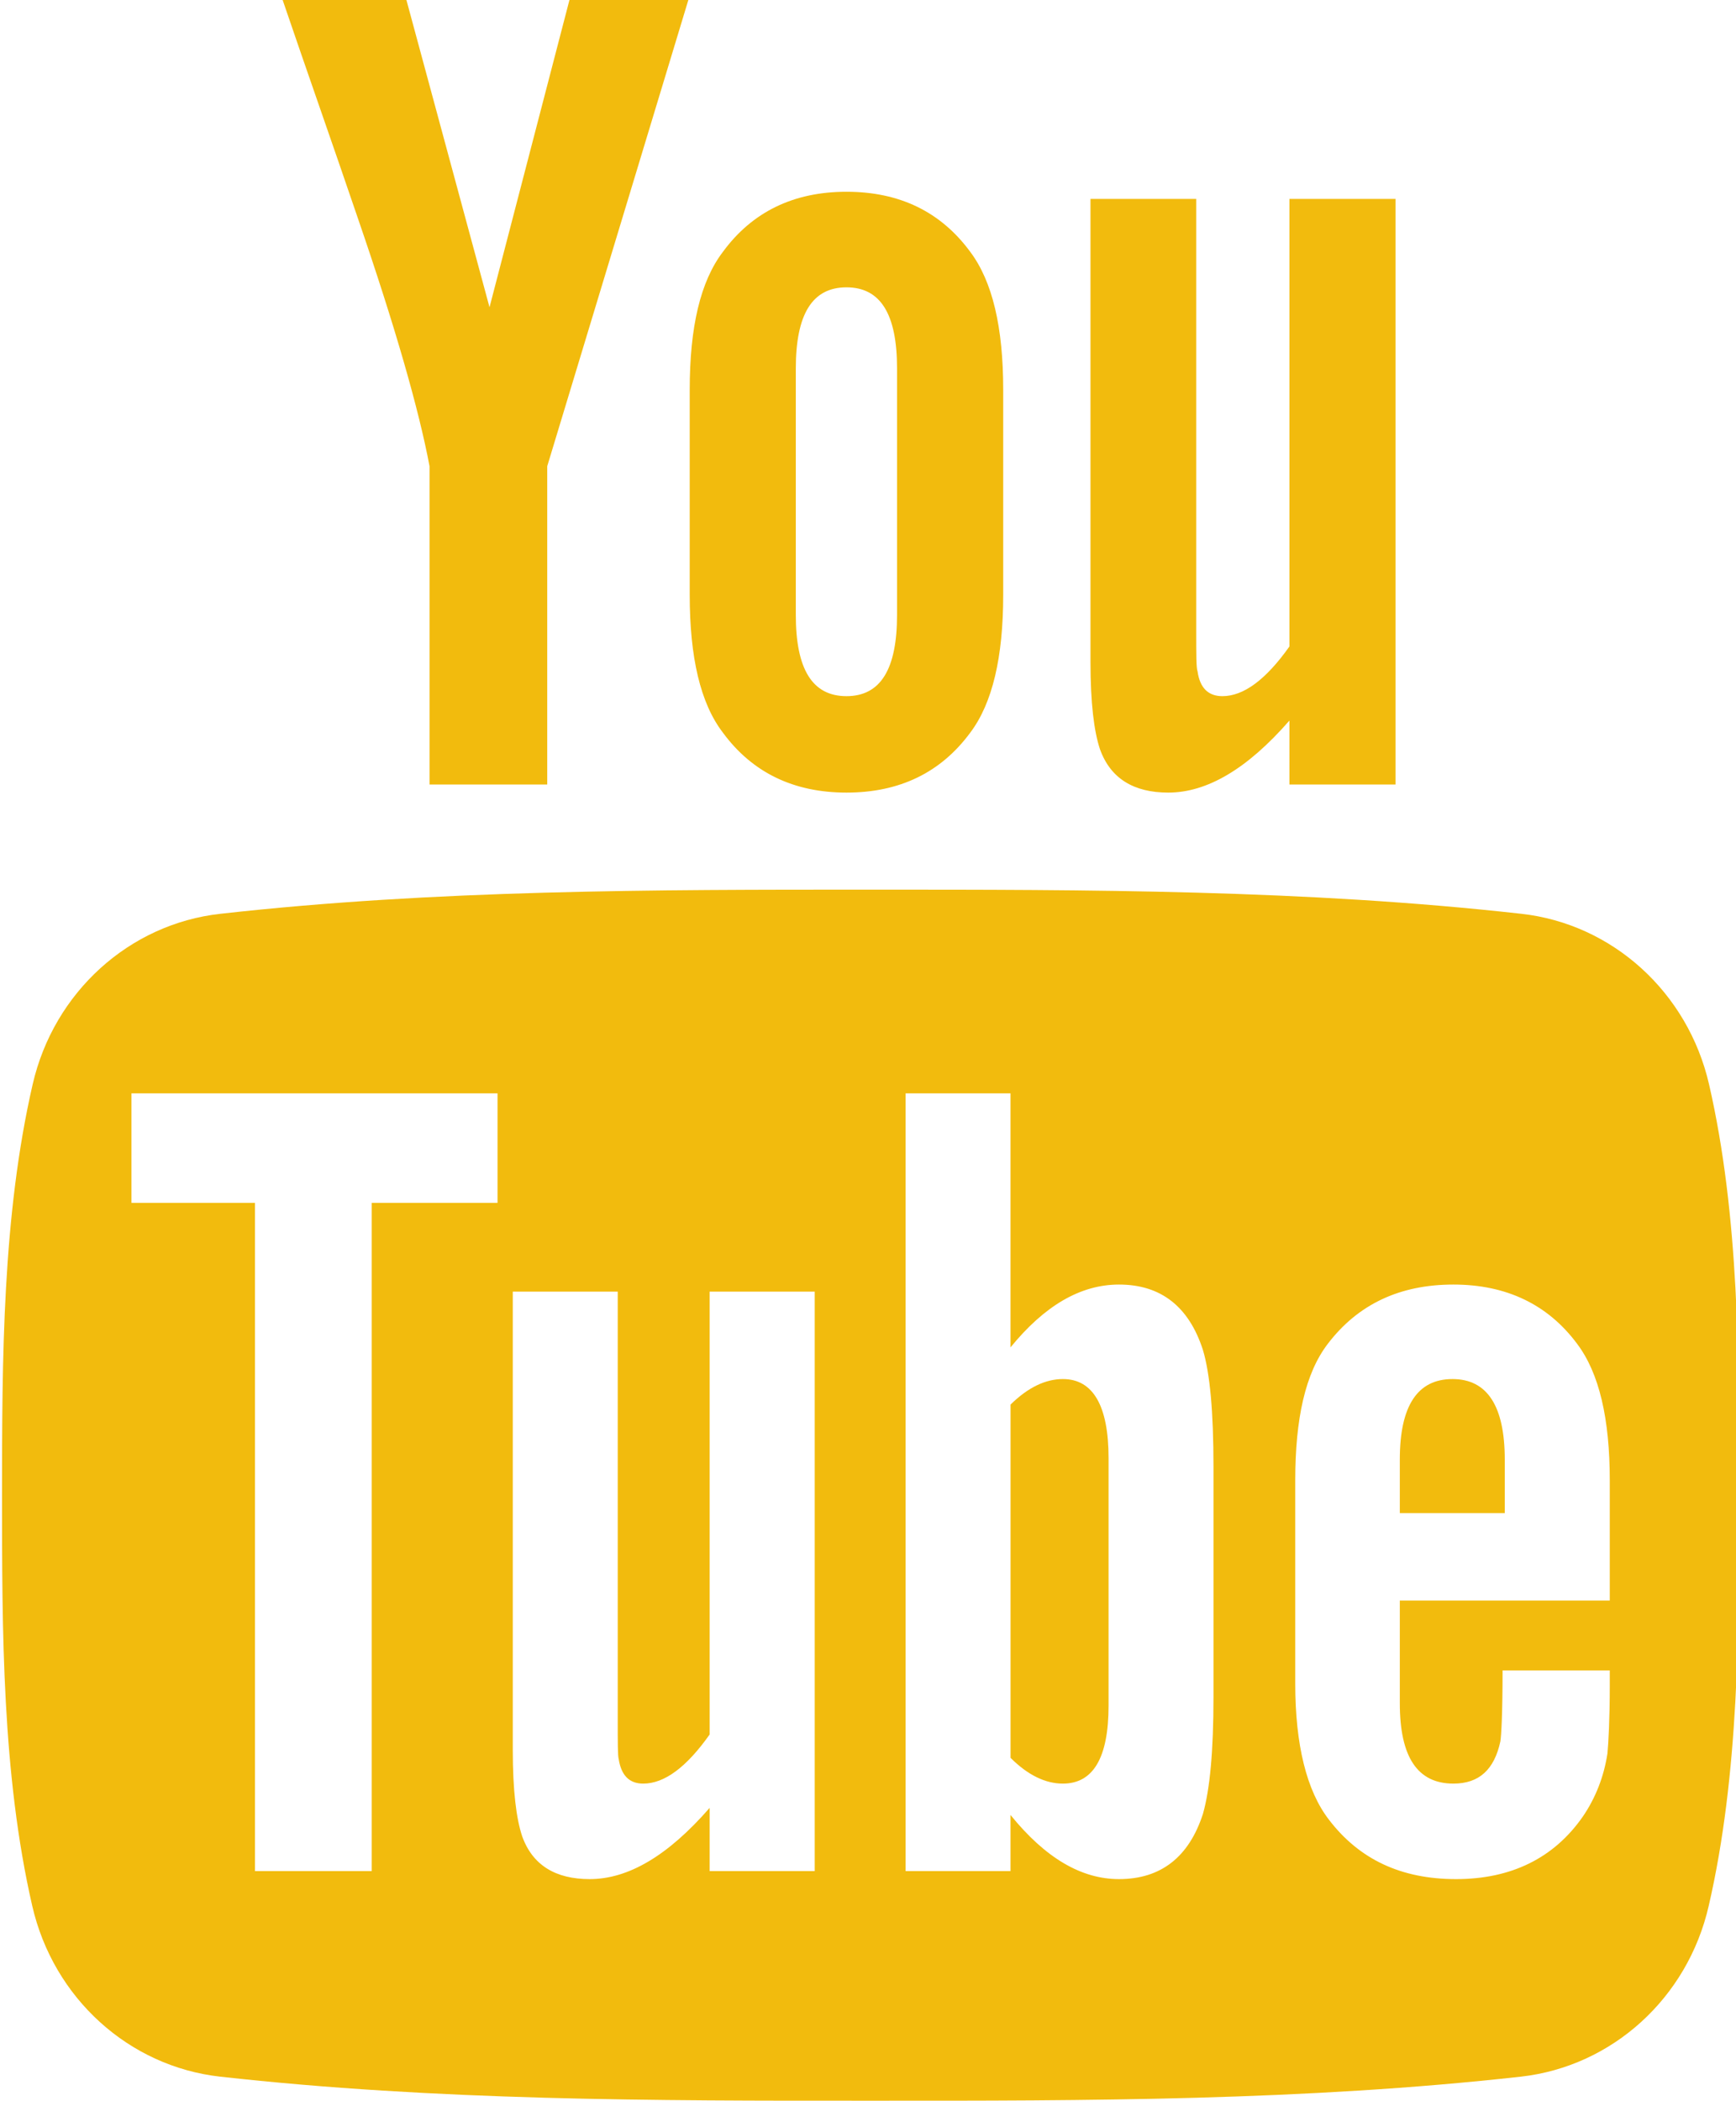
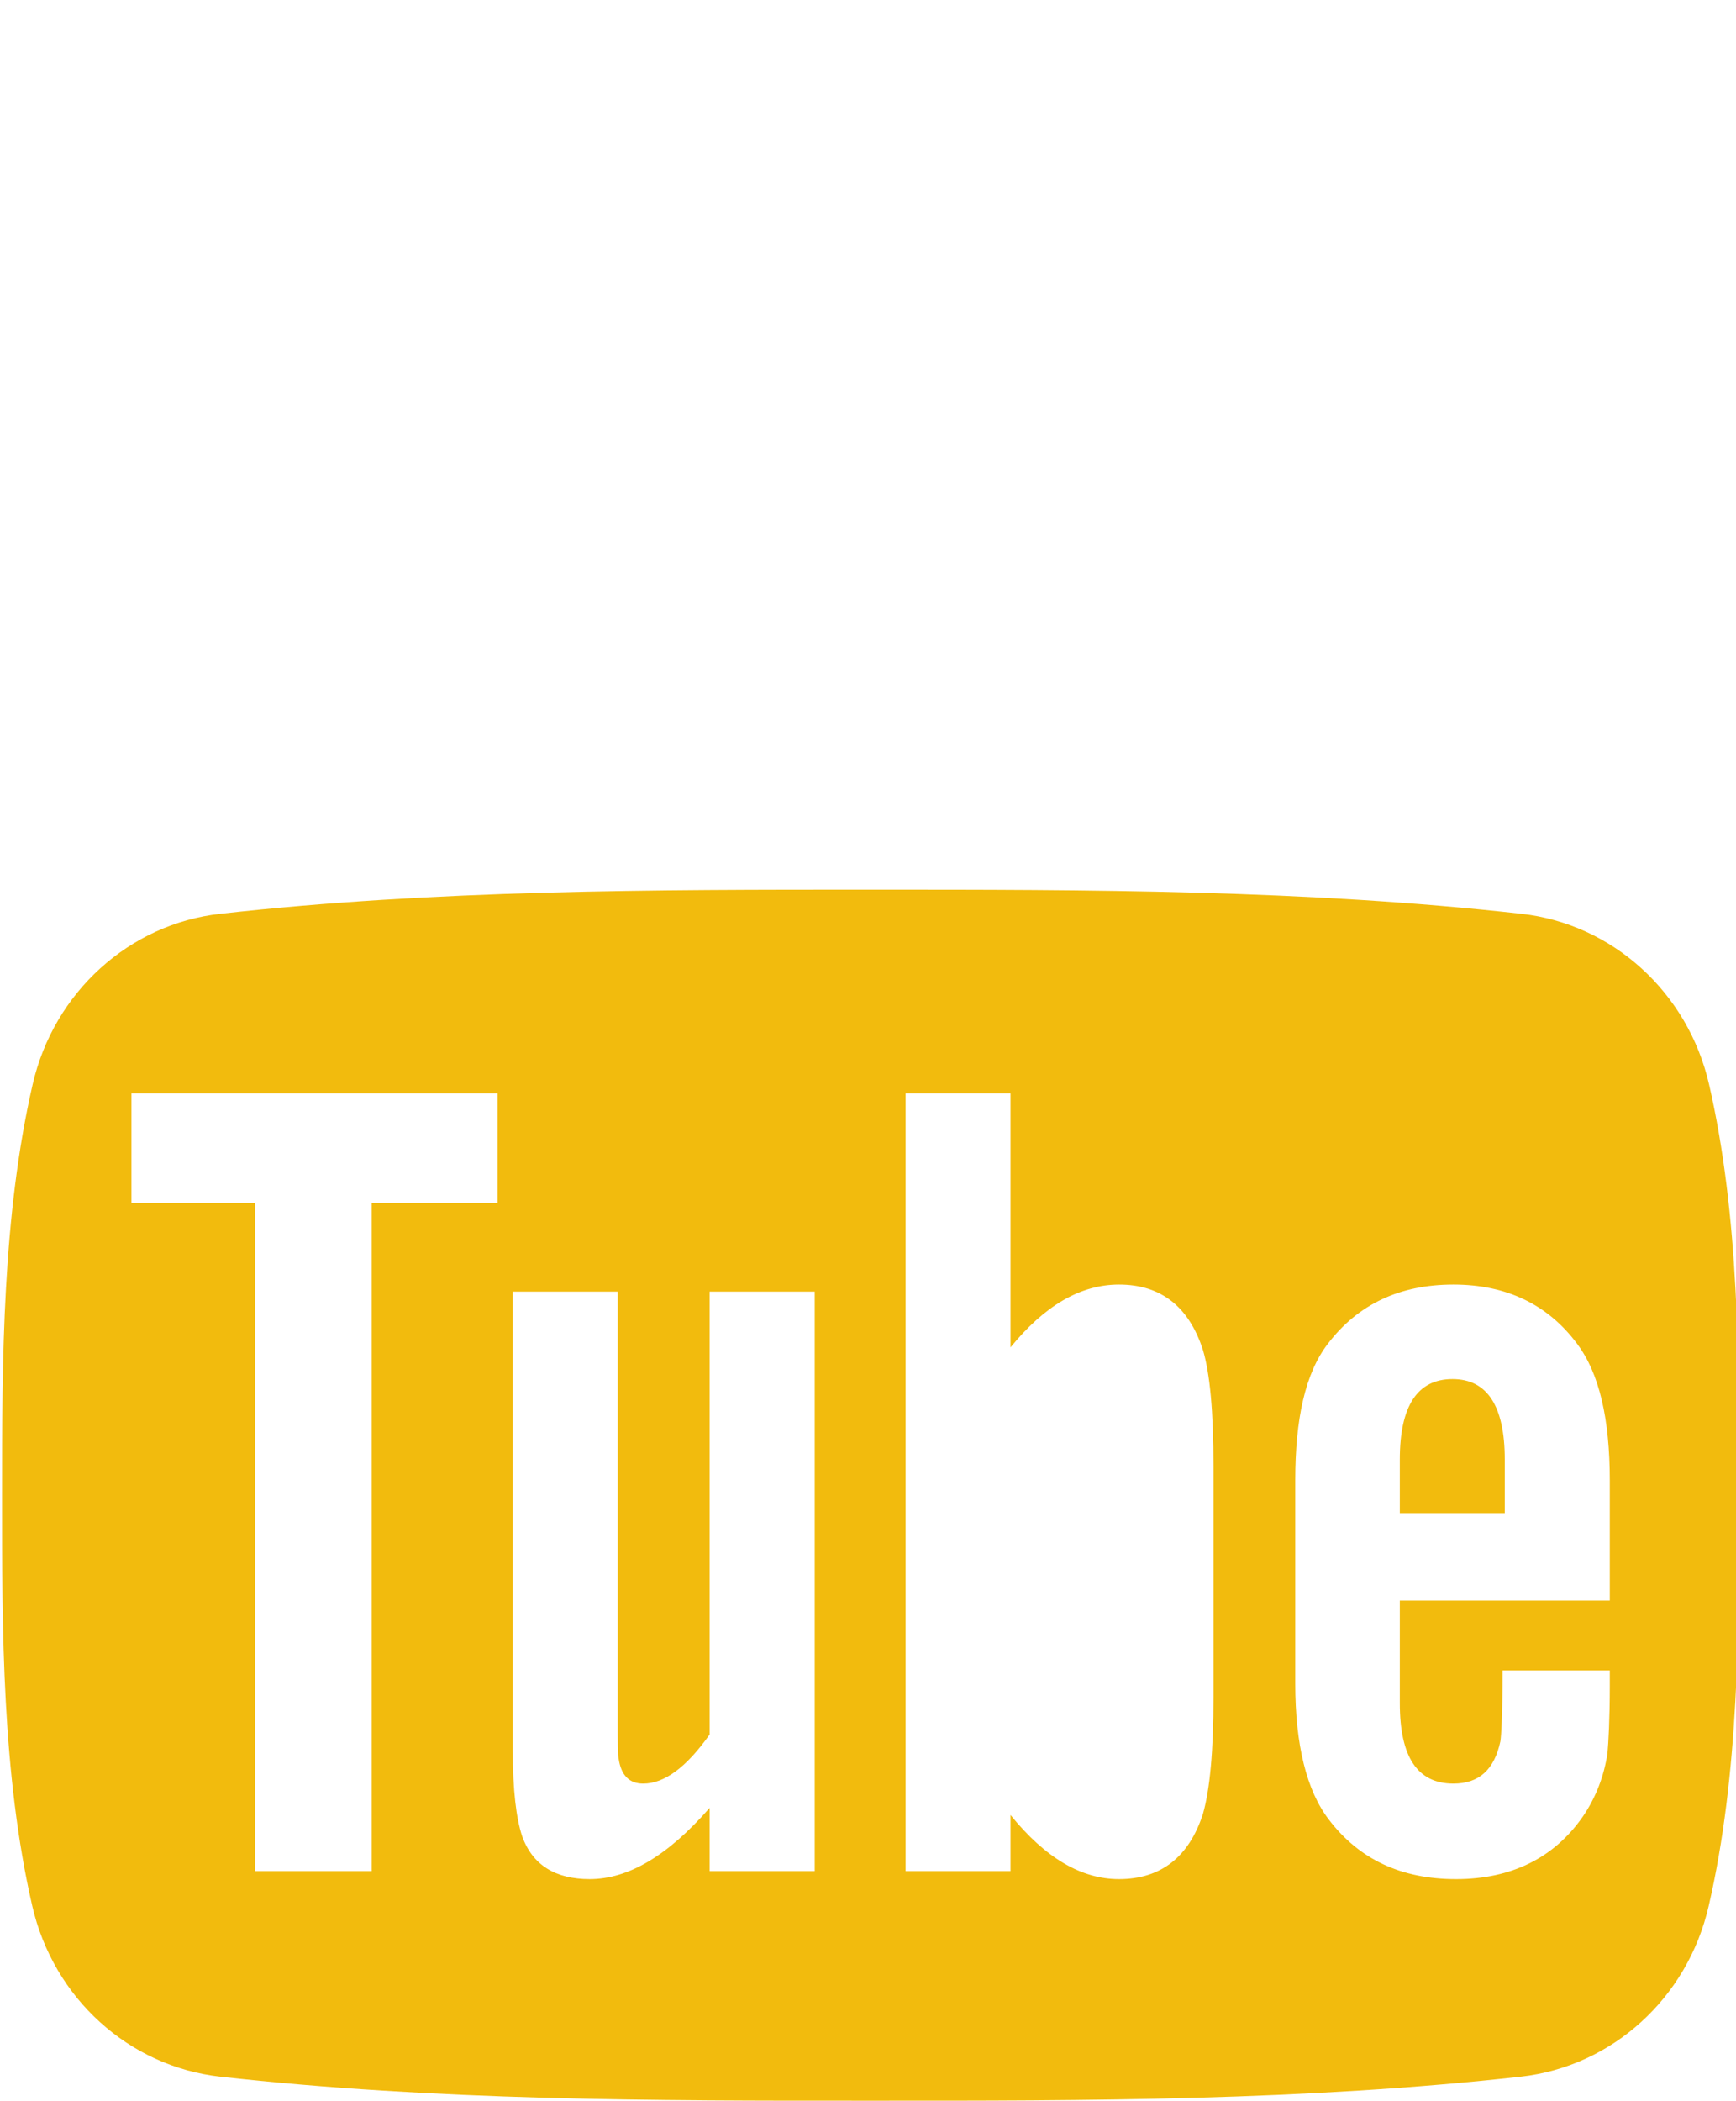
<svg xmlns="http://www.w3.org/2000/svg" id="svg3200" version="1.1" viewBox="0 0 17.681 21.391" height="21.391mm" width="17.681mm">
  <defs id="defs3194" />
  <g transform="translate(-9.3850998e-8,-275.609)" id="layer1">
    <g style="fill:#f2bb0d;fill-opacity:1" id="g3770" transform="matrix(0.353,0,0,-0.353,-33.541,297)">
      <g id="g36-5" transform="translate(135.282,37.968)" style="fill:#f2bb0d;fill-opacity:1">
-         <path d="M 0,0 V 16.892 H -3.062 V 3.981 c -0.68,-0.959 -1.322,-1.433 -1.934,-1.433 -0.412,0 -0.65,0.242 -0.717,0.717 -0.038,0.099 -0.038,0.473 -0.038,1.191 V 16.892 H -8.802 V 3.535 c 0,-1.191 0.103,-2.001 0.272,-2.512 0.304,-0.856 0.985,-1.257 1.971,-1.257 1.116,0 2.278,0.679 3.497,2.078 V 0 Z m -14.383,4.893 c 0,-1.563 -0.472,-2.345 -1.459,-2.345 -0.989,0 -1.462,0.782 -1.462,2.345 V 12 c 0,1.563 0.473,2.341 1.462,2.341 0.987,0 1.459,-0.778 1.459,-2.341 z m 3.063,0.576 v 5.918 c 0,1.804 -0.31,3.124 -0.951,3.978 -0.849,1.154 -2.038,1.733 -3.571,1.733 -1.525,0 -2.719,-0.579 -3.565,-1.733 -0.652,-0.854 -0.958,-2.174 -0.958,-3.978 V 5.469 c 0,-1.796 0.306,-3.125 0.958,-3.974 0.846,-1.151 2.04,-1.729 3.565,-1.729 1.533,0 2.722,0.578 3.571,1.729 0.641,0.849 0.951,2.178 0.951,3.974 m -9.073,17.199 h -3.432 l -2.316,-8.901 -2.408,8.901 h -3.574 c 0.715,-2.1 1.462,-4.213 2.177,-6.315 1.088,-3.162 1.768,-5.544 2.074,-7.172 V 0 h 3.396 v 9.181 z" style="fill:#f2bb0d;fill-opacity:1;fill-rule:nonzero;stroke:none" id="path38-7" />
-       </g>
+         </g>
      <g id="g40" transform="translate(125.684,20.817)" style="fill:#f2bb0d;fill-opacity:1">
-         <path d="m 0,0 c -0.498,0 -1.004,-0.238 -1.51,-0.736 v -10.191 c 0.506,-0.505 1.012,-0.743 1.51,-0.743 0.873,0 1.318,0.743 1.318,2.253 v 7.135 C 1.318,-0.775 0.873,0 0,0" style="fill:#f2bb0d;fill-opacity:1;fill-rule:nonzero;stroke:none" id="path42" />
-       </g>
+         </g>
      <g id="g44" transform="translate(136.925,20.817)" style="fill:#f2bb0d;fill-opacity:1">
        <path d="M 0,0 C -1.013,0 -1.52,-0.775 -1.52,-2.32 V -3.866 H 1.508 V -2.32 C 1.508,-0.775 1,0 0,0" style="fill:#f2bb0d;fill-opacity:1;fill-rule:nonzero;stroke:none" id="path46" />
      </g>
      <g id="g48-4" transform="translate(141.463,14.428)" style="fill:#f2bb0d;fill-opacity:1">
        <path d="m 0,0 h -6.058 v -2.962 c 0,-1.549 0.507,-2.319 1.546,-2.319 0.744,0 1.18,0.406 1.355,1.216 0.028,0.165 0.064,0.834 0.064,2.049 H 0 v -0.441 c 0,-0.974 -0.039,-1.647 -0.067,-1.952 -0.102,-0.669 -0.34,-1.278 -0.705,-1.815 -0.84,-1.213 -2.082,-1.812 -3.663,-1.812 -1.588,0 -2.794,0.571 -3.668,1.714 -0.643,0.834 -0.972,2.156 -0.972,3.928 v 5.856 c 0,1.788 0.291,3.095 0.936,3.939 0.872,1.146 2.081,1.714 3.627,1.714 1.519,0 2.724,-0.568 3.573,-1.714 C -0.305,6.557 0,5.25 0,3.462 Z m -11.434,-2.79 c 0,-1.546 -0.103,-2.659 -0.305,-3.367 -0.404,-1.244 -1.214,-1.879 -2.421,-1.879 -1.078,0 -2.117,0.599 -3.13,1.85 v -1.619 h -3.027 V 14.63 h 3.027 V 7.303 c 0.98,1.202 2.018,1.812 3.13,1.812 1.207,0 2.017,-0.635 2.421,-1.886 0.202,-0.672 0.305,-1.78 0.305,-3.361 z m -11.505,-5.015 h -3.033 v 1.823 c -1.202,-1.38 -2.346,-2.054 -3.46,-2.054 -0.977,0 -1.65,0.395 -1.951,1.244 -0.167,0.509 -0.268,1.304 -0.268,2.485 V 8.911 h 3.028 V -3.396 c 0,-0.708 0,-1.08 0.028,-1.178 0.074,-0.469 0.303,-0.707 0.708,-0.707 0.608,0 1.246,0.469 1.915,1.416 V 8.911 h 3.033 z m -9.152,19.276 h -3.63 V -7.805 h -3.368 v 19.276 h -3.564 v 3.159 h 10.562 z m 34.956,3.417 c -0.612,2.663 -2.791,4.63 -5.417,4.922 -6.215,0.696 -12.507,0.697 -18.768,0.696 -6.262,0.001 -12.553,0 -18.768,-0.696 -2.625,-0.292 -4.805,-2.259 -5.416,-4.922 -0.874,-3.8 -0.883,-7.938 -0.883,-11.85 0,-3.907 0,-8.054 0.872,-11.849 0.612,-2.664 2.791,-4.628 5.417,-4.923 6.215,-0.694 12.505,-0.698 18.768,-0.694 6.261,-0.004 12.553,0 18.768,0.694 2.625,0.295 4.805,2.259 5.416,4.923 0.876,3.795 0.879,7.942 0.879,11.849 0,3.912 0.004,8.05 -0.868,11.85" style="fill:#f2bb0d;fill-opacity:1;fill-rule:nonzero;stroke:none" id="path50-6" />
      </g>
    </g>
  </g>
</svg>